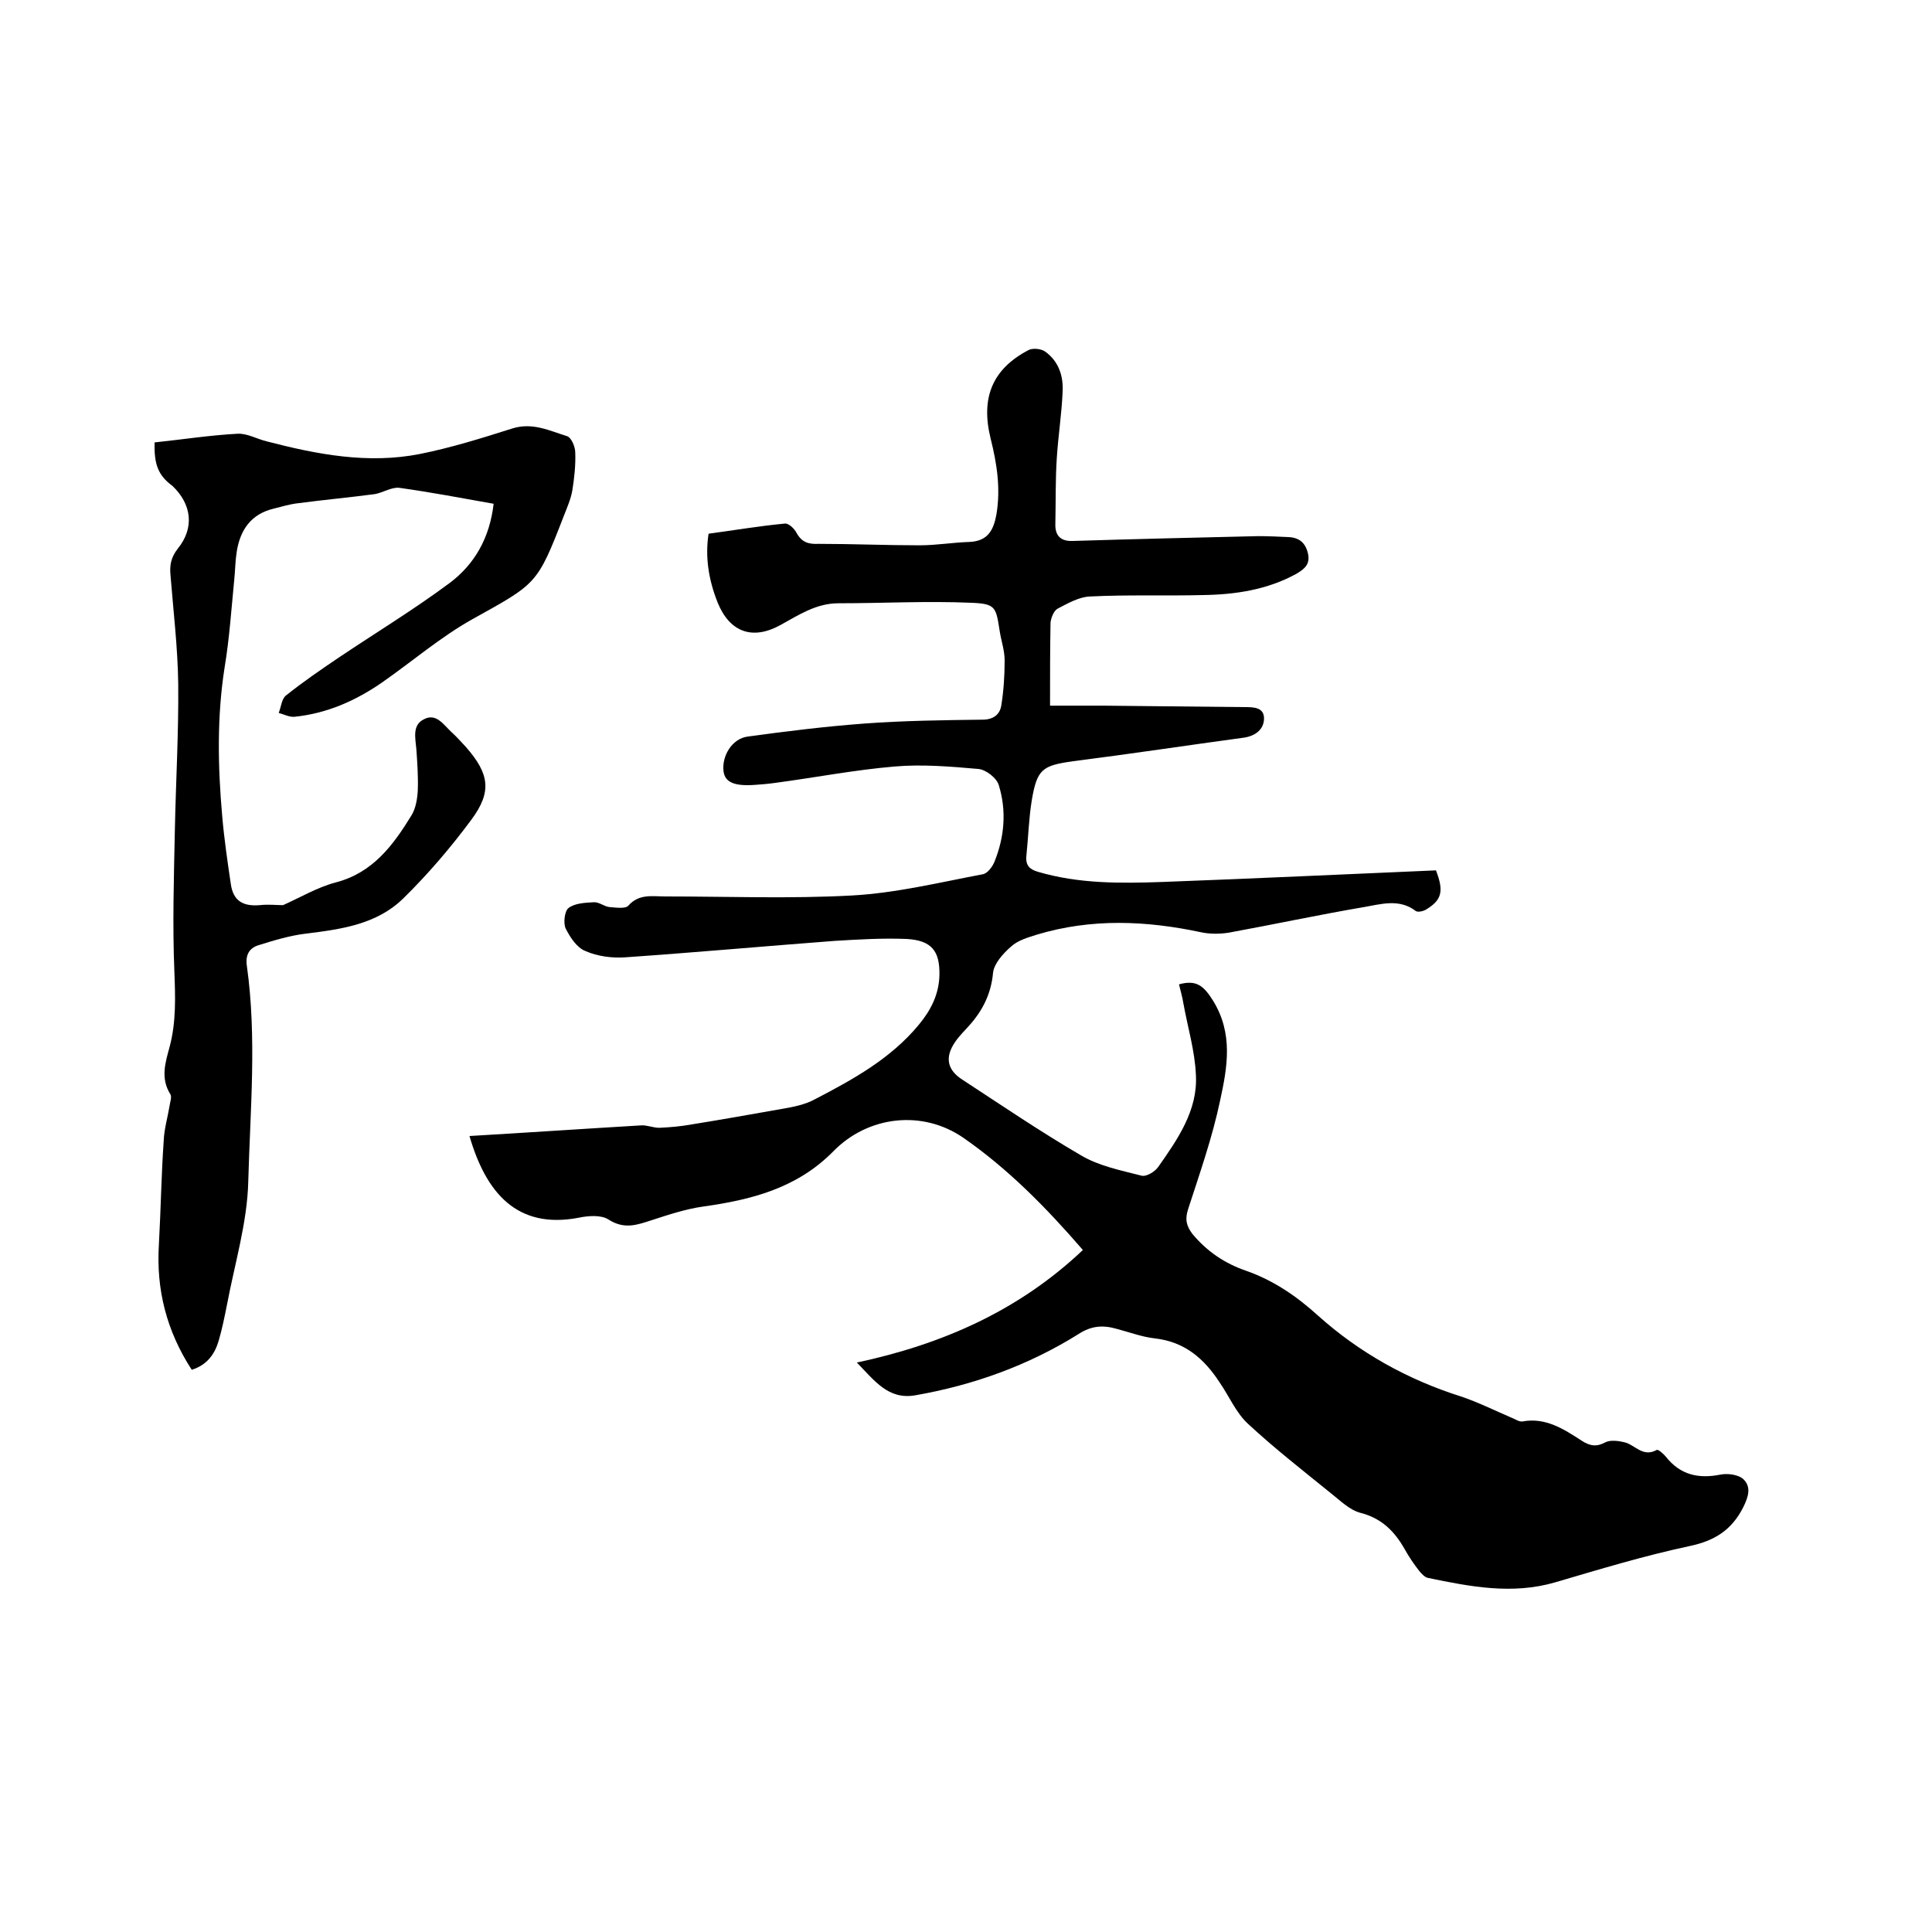
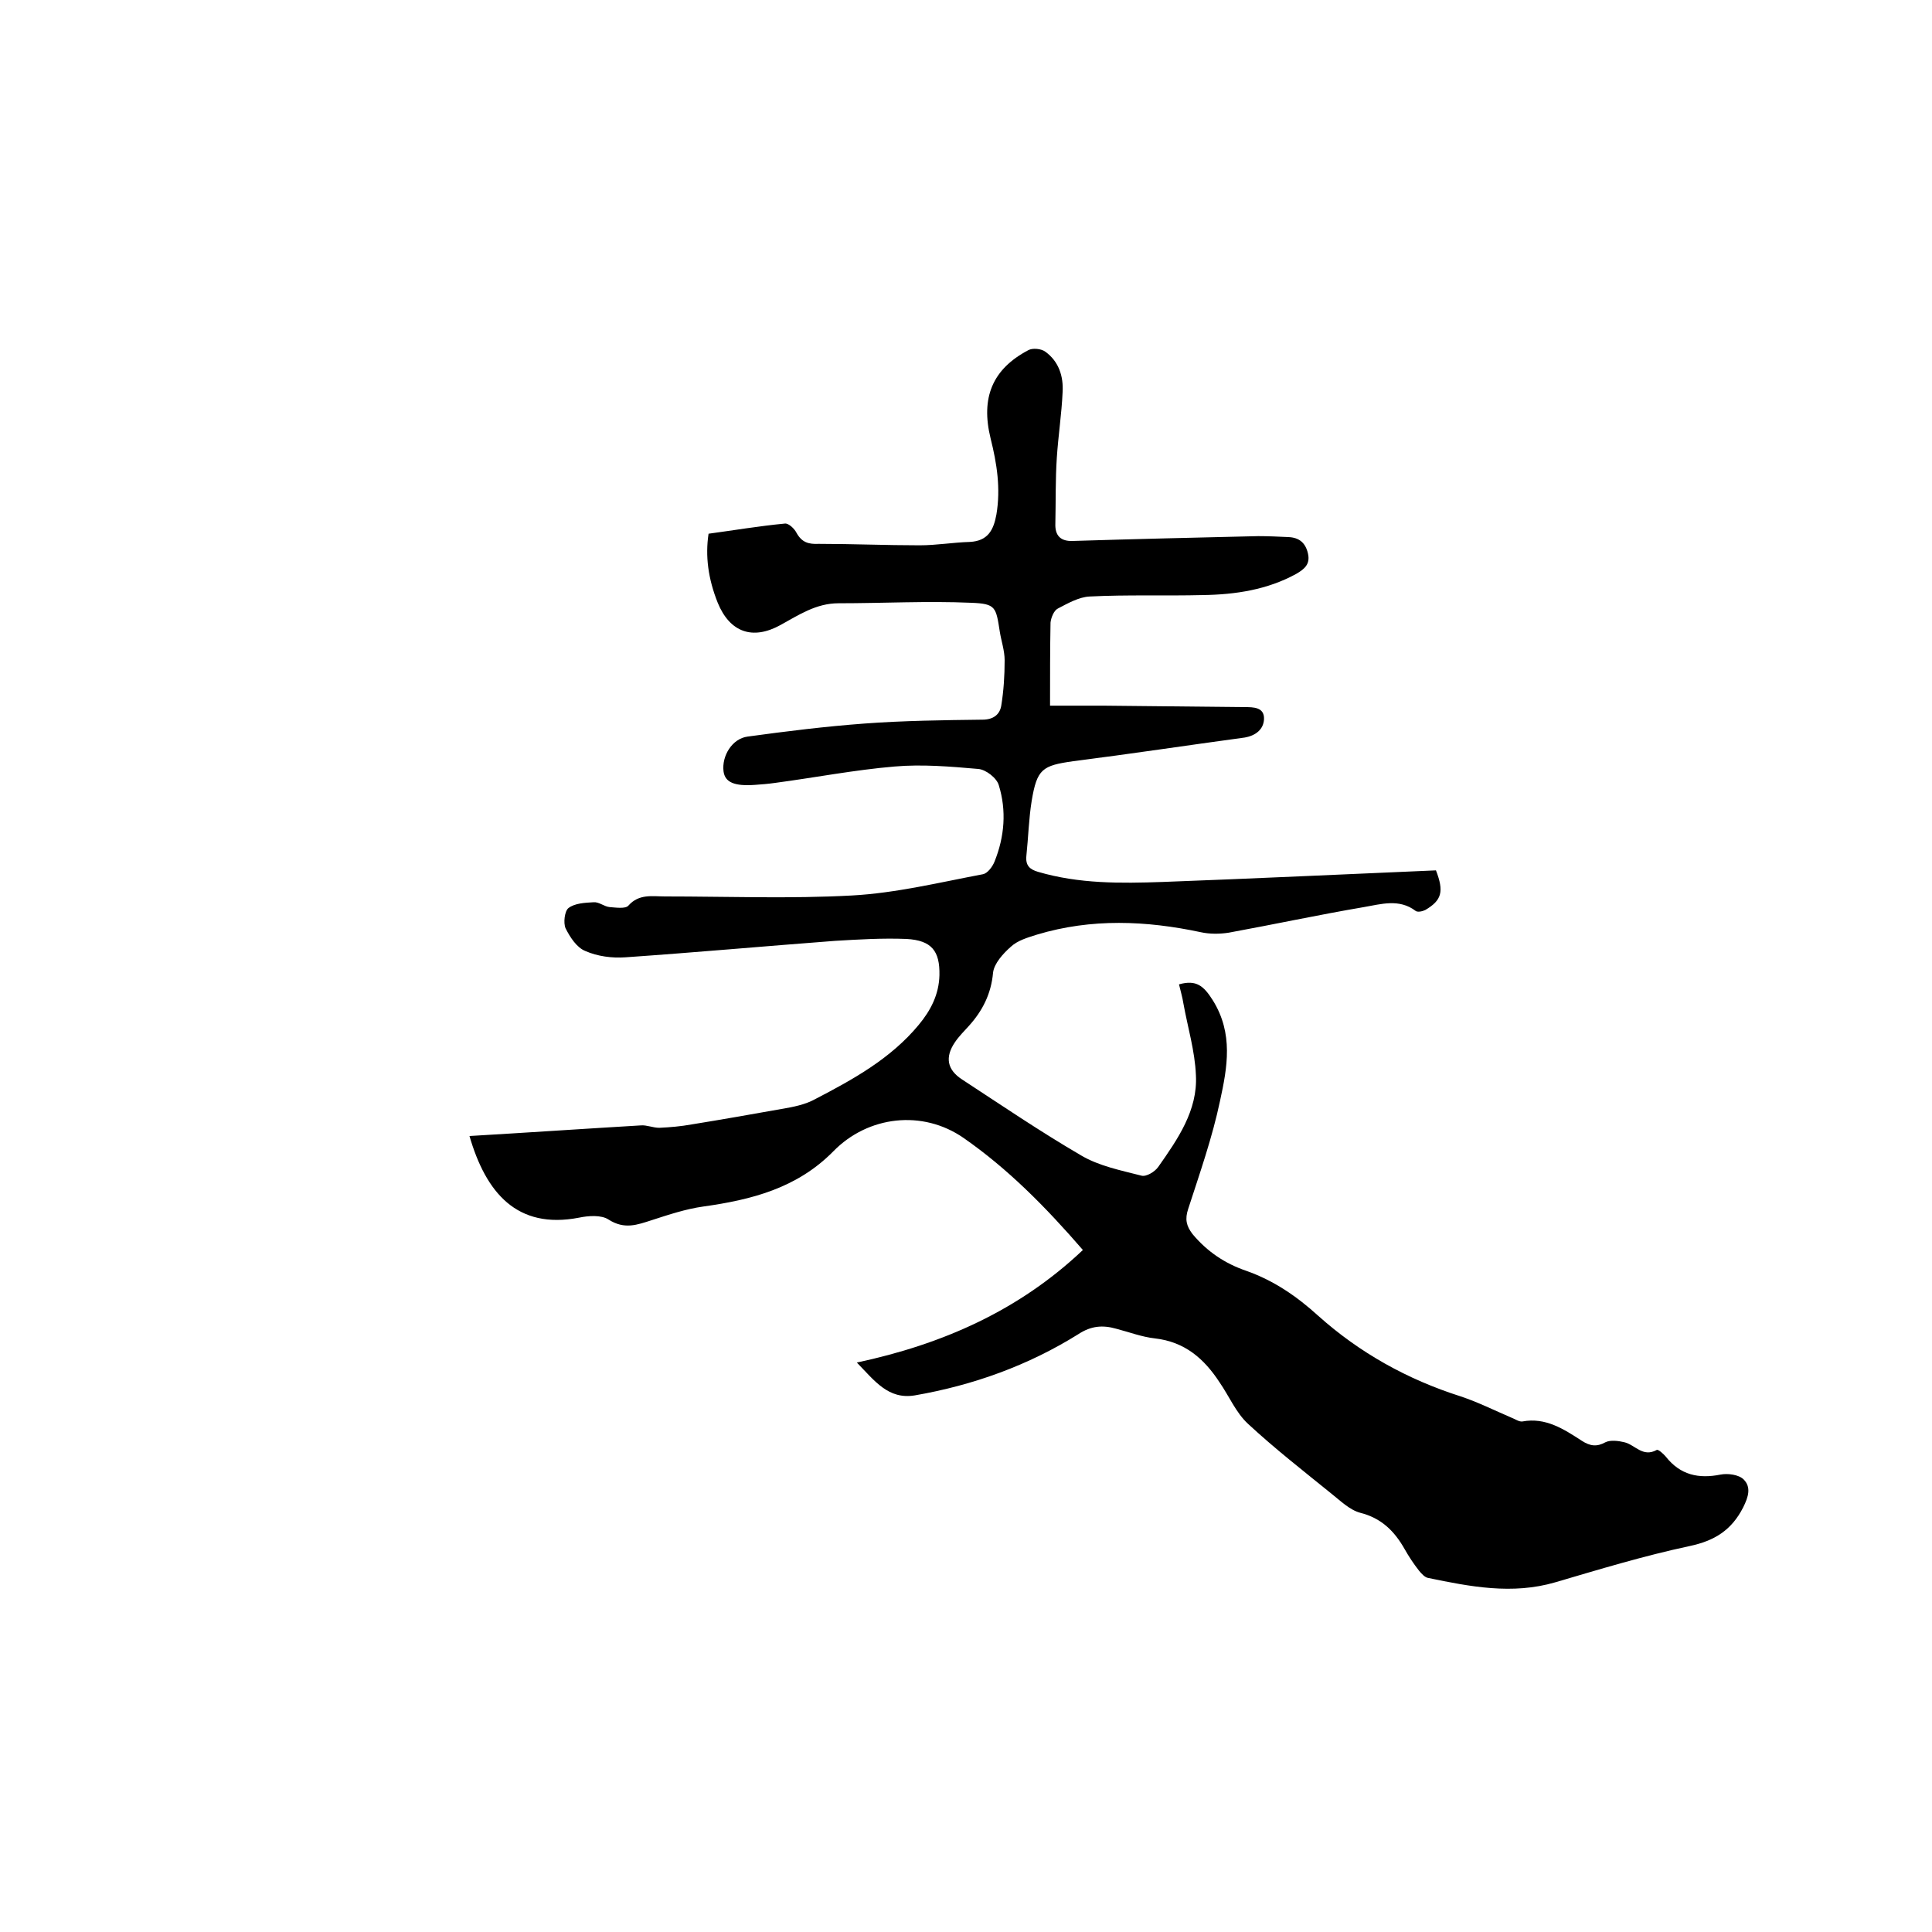
<svg xmlns="http://www.w3.org/2000/svg" enable-background="new 0 0 400 400" viewBox="0 0 400 400">
  <path d="m177.4 282.1c17.8-3.8 33.6-10.8 46.8-23.3-7.7-8.9-15.5-16.8-24.7-23.2-8.5-5.9-19.8-4.6-27 2.8-7.5 7.6-16.9 10-26.9 11.4-3.6.5-7.2 1.7-10.6 2.8-3.1 1-5.7 2-9-.1-1.5-1-4.2-.8-6.1-.4-12.9 2.5-19.3-5.2-22.7-16.9 11.9-.7 23.7-1.5 35.5-2.2 1.2-.1 2.5.5 3.8.5 2.2-.1 4.5-.3 6.7-.7 6.2-1 12.4-2.1 18.6-3.2 2.4-.4 4.9-.9 6.9-2 7.9-4.1 15.7-8.4 21.5-15.4 2.5-3 4.2-6.3 4.3-10.3.1-5-1.6-7.2-6.8-7.5-5-.2-9.9.1-14.9.4-14.5 1.1-28.9 2.4-43.3 3.4-2.8.2-5.8-.2-8.3-1.3-1.8-.7-3.2-2.9-4.1-4.7-.5-1.1-.2-3.6.6-4.2 1.3-1 3.4-1.1 5.2-1.2 1.1-.1 2.2.9 3.3 1 1.3.1 3.3.4 3.9-.3 2.2-2.5 5-1.9 7.6-1.9 12.9 0 25.9.5 38.7-.2 9.1-.5 18.1-2.7 27.1-4.4 1-.2 2-1.6 2.4-2.6 2.1-5.2 2.5-10.6.9-15.8-.4-1.5-2.7-3.3-4.3-3.4-5.7-.5-11.6-1-17.3-.5-8.3.7-16.5 2.3-24.8 3.4-1.4.2-2.7.3-4.1.4-4.2.3-6.2-.5-6.5-2.8-.4-3.2 1.8-6.8 5-7.2 8-1.1 16.1-2.1 24.2-2.7s16.3-.7 24.4-.8c2.3 0 3.6-1.1 3.9-2.9.5-3.1.7-6.2.7-9.4 0-2-.7-4-1-5.9-.8-5.1-.8-5.8-5.9-6-9.2-.4-18.3.1-27.5.1-4.6 0-8.2 2.4-12 4.5-5.8 3.2-10.5 1.5-13-4.6-2-5-2.6-9.7-1.9-14.3 5.2-.7 10.5-1.6 15.8-2.1.8-.1 2 1.1 2.4 1.9 1.1 2 2.5 2.4 4.6 2.3 7 0 13.9.3 20.9.3 3.5 0 6.9-.6 10.4-.7 3.7-.2 4.9-2.4 5.5-5.7.9-5.4.1-10.5-1.2-15.7-2.1-8.5.4-14.4 7.8-18.3.9-.5 2.7-.3 3.5.3 2.8 2 3.8 5.1 3.6 8.4-.2 4.5-.9 9-1.2 13.6-.3 4.5-.2 9.1-.3 13.6-.1 2.5 1.1 3.7 3.6 3.6 12.8-.4 25.6-.7 38.4-1 2.1 0 4.2.1 6.3.2 2.2.1 3.5 1.2 4 3.4s-.7 3.2-2.4 4.2c-6 3.3-12.6 4.3-19.3 4.4-7.8.2-15.7-.1-23.5.3-2.2.1-4.5 1.4-6.6 2.5-.8.4-1.4 1.9-1.5 2.9-.1 5.5-.1 11-.1 17.2h11.1c9.7.1 19.5.2 29.2.3 1.8 0 4.1 0 4 2.5-.1 2.1-1.7 3.4-4 3.8-11.8 1.6-23.7 3.4-35.5 4.9-6.4.9-7.5 1.6-8.6 8.2-.6 3.7-.7 7.6-1.1 11.4-.2 2 .7 2.8 2.4 3.3 8.5 2.5 17.1 2.4 25.8 2.1 18.9-.7 37.8-1.6 56.6-2.4 1.7 4.4 1.2 6.2-2.2 8.2-.6.3-1.6.5-2 .2-3.4-2.6-7.2-1.4-10.7-.8-9.4 1.6-18.7 3.6-28 5.3-1.9.3-4 .3-5.8-.1-11.3-2.4-22.6-2.9-33.9.5-1.9.6-4 1.2-5.4 2.5-1.6 1.4-3.5 3.5-3.7 5.4-.4 4.4-2.2 7.9-5 11-1 1.1-2.1 2.2-2.9 3.4-2.1 3.1-1.6 5.7 1.5 7.7 8.1 5.3 16.2 10.8 24.6 15.7 3.7 2.2 8.2 3.1 12.5 4.2 1 .3 2.8-.8 3.5-1.8 4-5.7 8.2-11.7 7.8-19-.2-5-1.7-9.9-2.6-14.9-.2-1.3-.6-2.6-.9-3.9 3.6-1 5.1.3 7 3.3 4.3 6.9 3 13.9 1.5 20.8-1.6 7.6-4.2 15-6.6 22.4-.7 2.1-.4 3.5.9 5.2 3 3.6 6.7 6.1 11.1 7.6 5.7 2 10.5 5.3 14.9 9.3 8.6 7.7 18.5 13.2 29.5 16.7 3.6 1.2 7 2.9 10.5 4.4.8.3 1.6.9 2.3.8 4.8-.9 8.6 1.6 12.3 4 1.7 1.1 3.1 1.3 4.9.3 1-.5 2.7-.3 3.9 0 2.2.5 3.8 3.2 6.7 1.6.3-.2 1.4.8 1.9 1.4 3 3.8 6.8 4.6 11.3 3.7 1.5-.3 3.8 0 4.8 1 1.6 1.6 1 3.6-.1 5.8-2.4 4.7-5.9 6.9-11.1 8-9.4 2-18.6 4.8-27.8 7.5-8.9 2.6-17.6.9-26.3-.9-.7-.1-1.4-.9-1.9-1.5-1.1-1.4-2.1-2.9-3-4.5-2.1-3.7-4.8-6.4-9.2-7.5-2.2-.6-4.1-2.5-6-4-5.8-4.7-11.7-9.3-17.2-14.4-2.5-2.3-3.9-5.7-5.9-8.6-3.2-4.9-7.2-8.4-13.4-9.1-2.7-.3-5.3-1.3-8-2-2.8-.8-5.2-.6-7.8 1.1-10.4 6.5-21.8 10.6-33.9 12.7-5.5.9-8.3-3-12-6.8z" />
-   <path d="m32 91.6c5.7-.6 11.5-1.5 17.2-1.8 2-.1 4 1.1 6.1 1.6 10.4 2.7 20.9 4.7 31.6 2.6 6.5-1.3 12.9-3.3 19.2-5.3 4.2-1.3 7.7.5 11.3 1.6.9.3 1.7 2.2 1.7 3.4.1 2.6-.2 5.3-.6 7.8-.3 1.8-1.1 3.6-1.8 5.4-5.5 14.2-5.6 13.9-18.9 21.3-6.6 3.7-12.4 8.7-18.7 13.1-5.5 3.8-11.4 6.4-18.1 7.1-1.1.1-2.2-.5-3.3-.8.5-1.2.6-2.9 1.5-3.6 3.5-2.8 7.3-5.4 11-7.9 7.6-5.1 15.5-9.9 22.9-15.4 5.2-3.9 8.3-9.4 9.1-16.4-6.7-1.2-13.1-2.4-19.5-3.3-1.6-.2-3.4 1-5.1 1.3-5.3.7-10.7 1.2-16 1.9-1.7.2-3.3.7-4.9 1.1-4.7 1.1-7 4.4-7.7 9-.3 1.9-.3 3.8-.5 5.7-.6 6.1-1 12.2-2 18.2-1.6 10.2-1.4 20.5-.5 30.7.4 4.7 1.1 9.5 1.8 14.2.5 3.4 2.5 4.6 6 4.3 1.7-.2 3.4 0 4.8 0 3.6-1.6 7.1-3.7 10.9-4.7 7.7-2 11.9-7.7 15.7-13.9.9-1.5 1.2-3.4 1.3-5.2.1-2.8-.1-5.7-.3-8.5-.2-2.3-.9-5 1.6-6.2 2.5-1.3 4 1.1 5.6 2.6 1.1 1 2.1 2.1 3.1 3.2 4.8 5.5 5.4 9.2 1.1 15s-9 11.3-14.1 16.3c-5.5 5.4-12.9 6.4-20.2 7.3-3.3.4-6.6 1.4-9.8 2.4-1.9.6-2.7 2-2.4 4.2 2.1 14.9.7 29.8.3 44.7-.2 8.5-2.8 17-4.4 25.5-.5 2.5-1 5-1.7 7.4-.8 2.8-2.4 5.1-5.6 6.1-5.2-8-7.4-16.6-6.8-26 .4-7.2.5-14.4 1-21.5.1-2.4.8-4.7 1.2-7.1.1-.8.5-1.8.2-2.4-2.1-3.3-1.1-6.5-.2-9.8 1.4-5.2 1.2-10.4 1-15.7-.4-9.7-.1-19.4.1-29.1.2-10.1.8-20.3.7-30.4-.1-7.5-1-15-1.6-22.5-.2-2.1.1-3.7 1.5-5.5 3.5-4.3 2.9-9.2-1.1-13-3-2.2-3.8-4.5-3.7-9z" />
</svg>